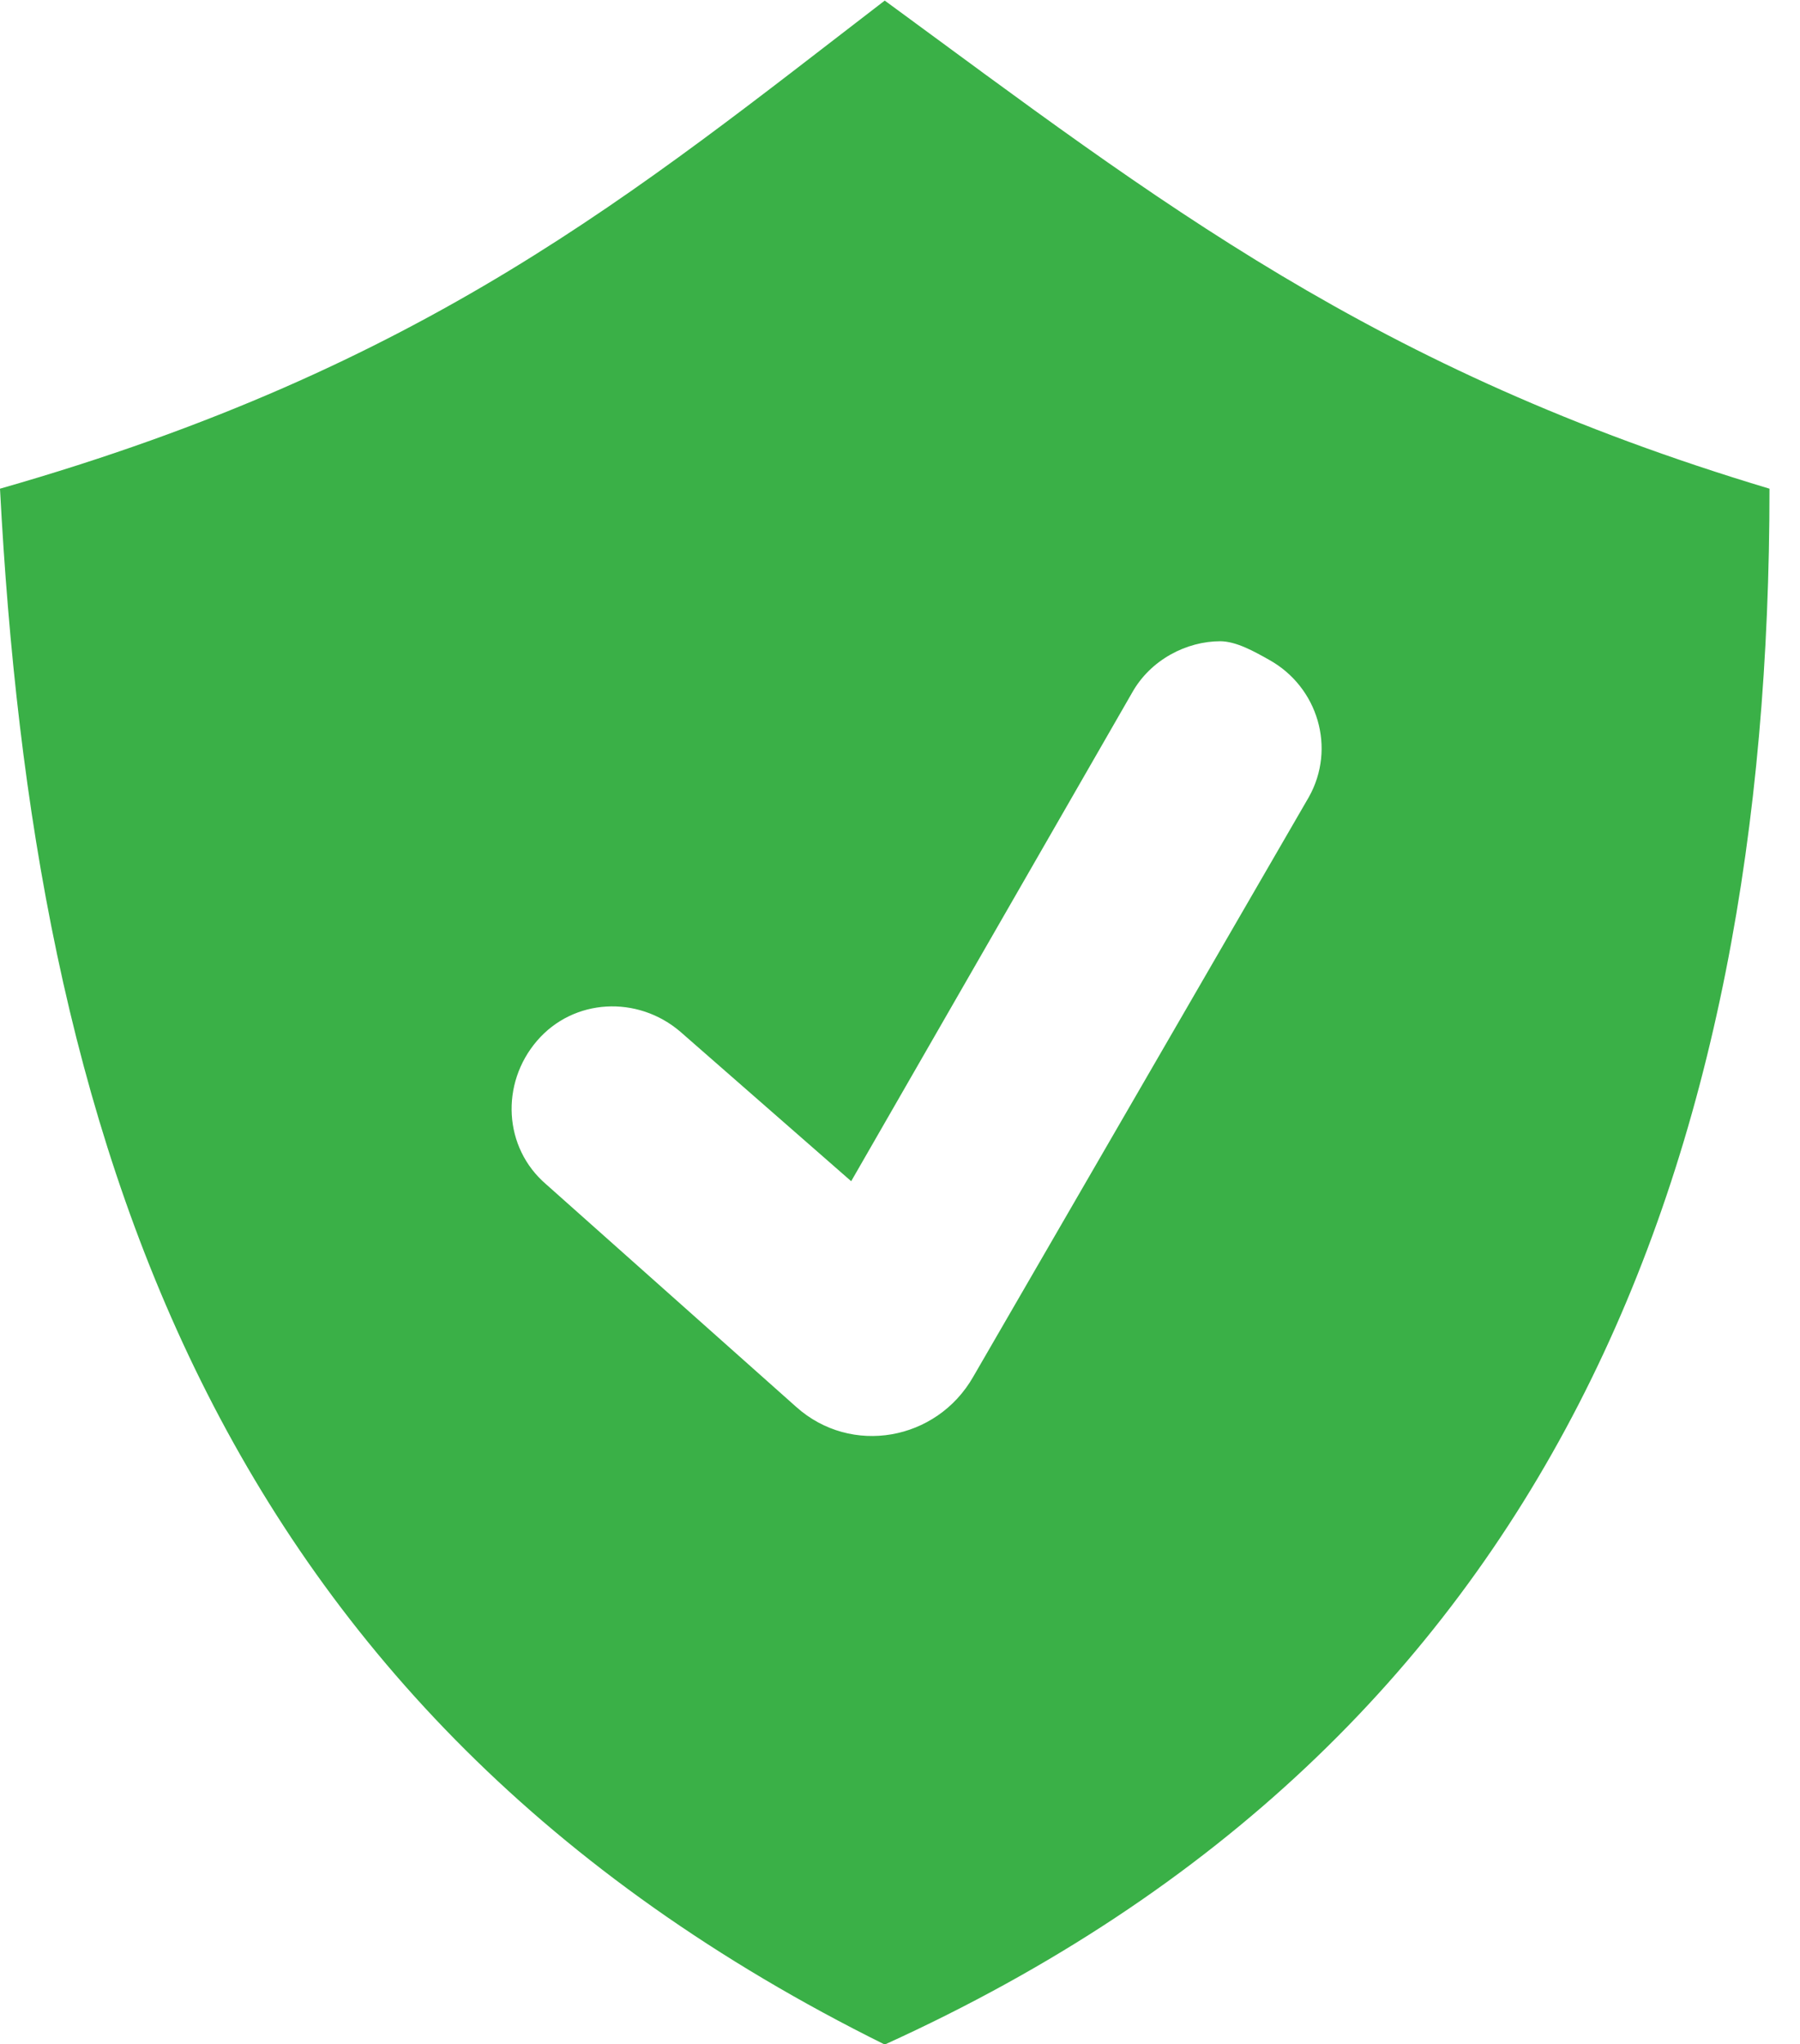
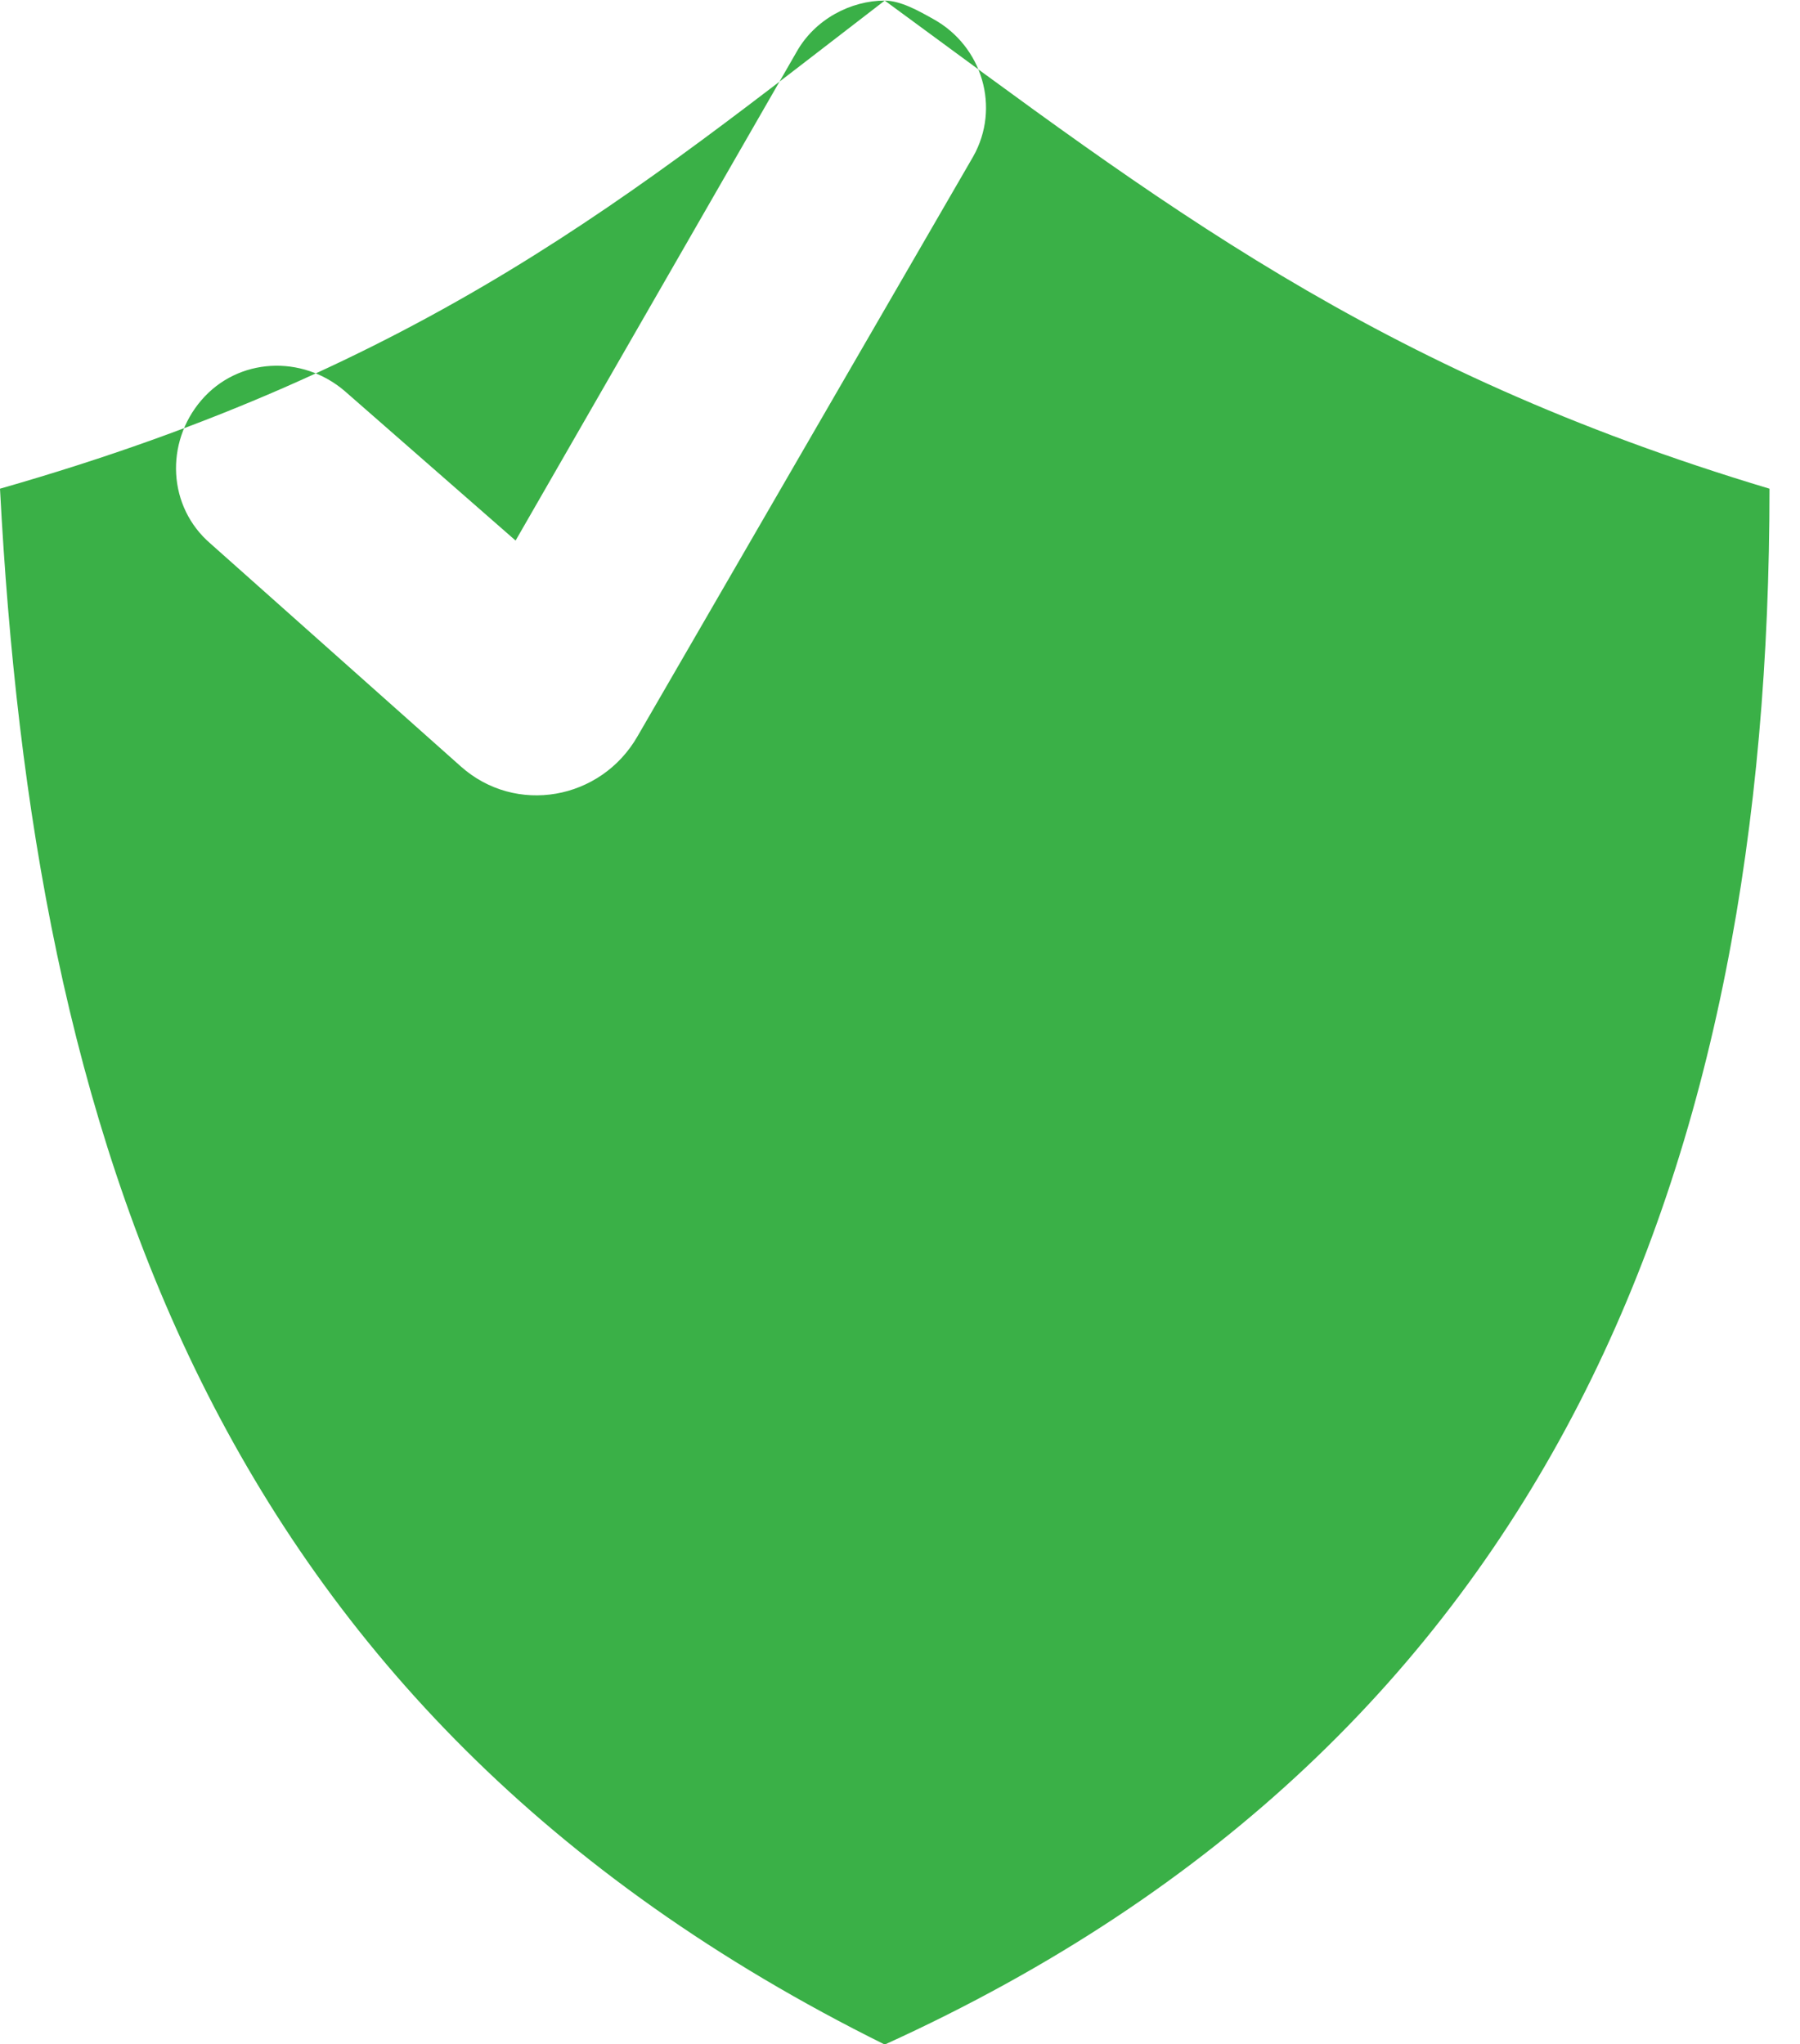
<svg xmlns="http://www.w3.org/2000/svg" width="59mm" height="67mm" version="1.1" viewBox="0 0 59 67">
-   <path d="m29 0.019c-8.2 6.3-15 12-29 16 1.1 21 6.8 40 29 51 22-10 29-29 29-51-13-3.9-20-9.4-29-16zm11 21c0.53 0.007 1.1 0.33 1.6 0.61 1.6 0.89 2.2 2.9 1.3 4.5l-11 19c-1.2 2.1-4 2.6-5.8 0.99l-8.2-7.3c-1.4-1.2-1.5-3.3-0.3-4.7s3.3-1.5 4.7-0.3l5.6 4.9 9.2-16c0.61-1.1 1.8-1.7 2.9-1.7z" fill="#3ab047" />
+   <path d="m29 0.019c-8.2 6.3-15 12-29 16 1.1 21 6.8 40 29 51 22-10 29-29 29-51-13-3.9-20-9.4-29-16zc0.53 0.007 1.1 0.33 1.6 0.61 1.6 0.89 2.2 2.9 1.3 4.5l-11 19c-1.2 2.1-4 2.6-5.8 0.99l-8.2-7.3c-1.4-1.2-1.5-3.3-0.3-4.7s3.3-1.5 4.7-0.3l5.6 4.9 9.2-16c0.61-1.1 1.8-1.7 2.9-1.7z" fill="#3ab047" />
</svg>